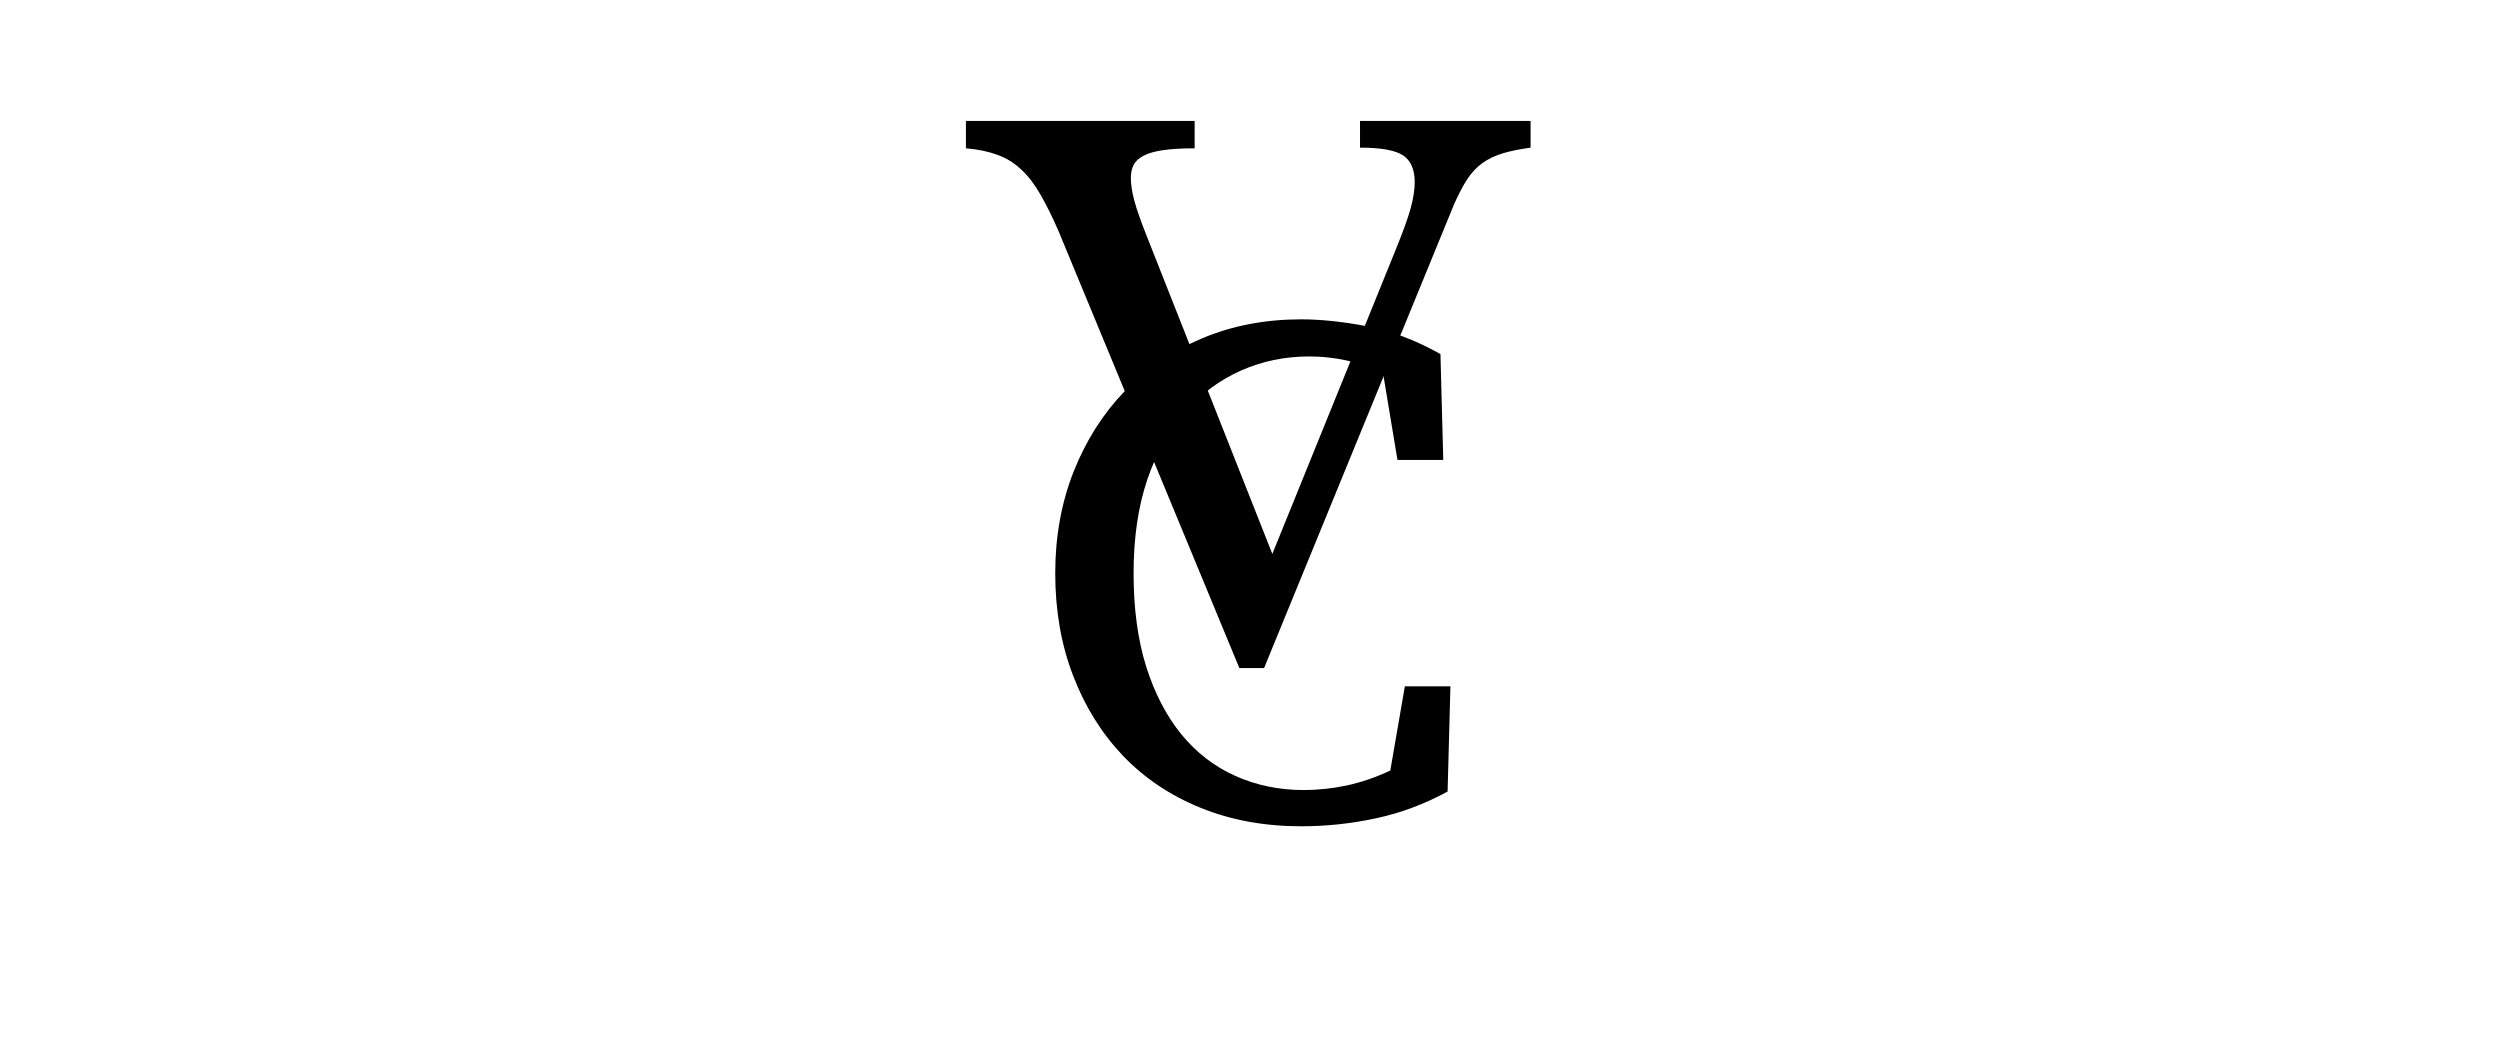
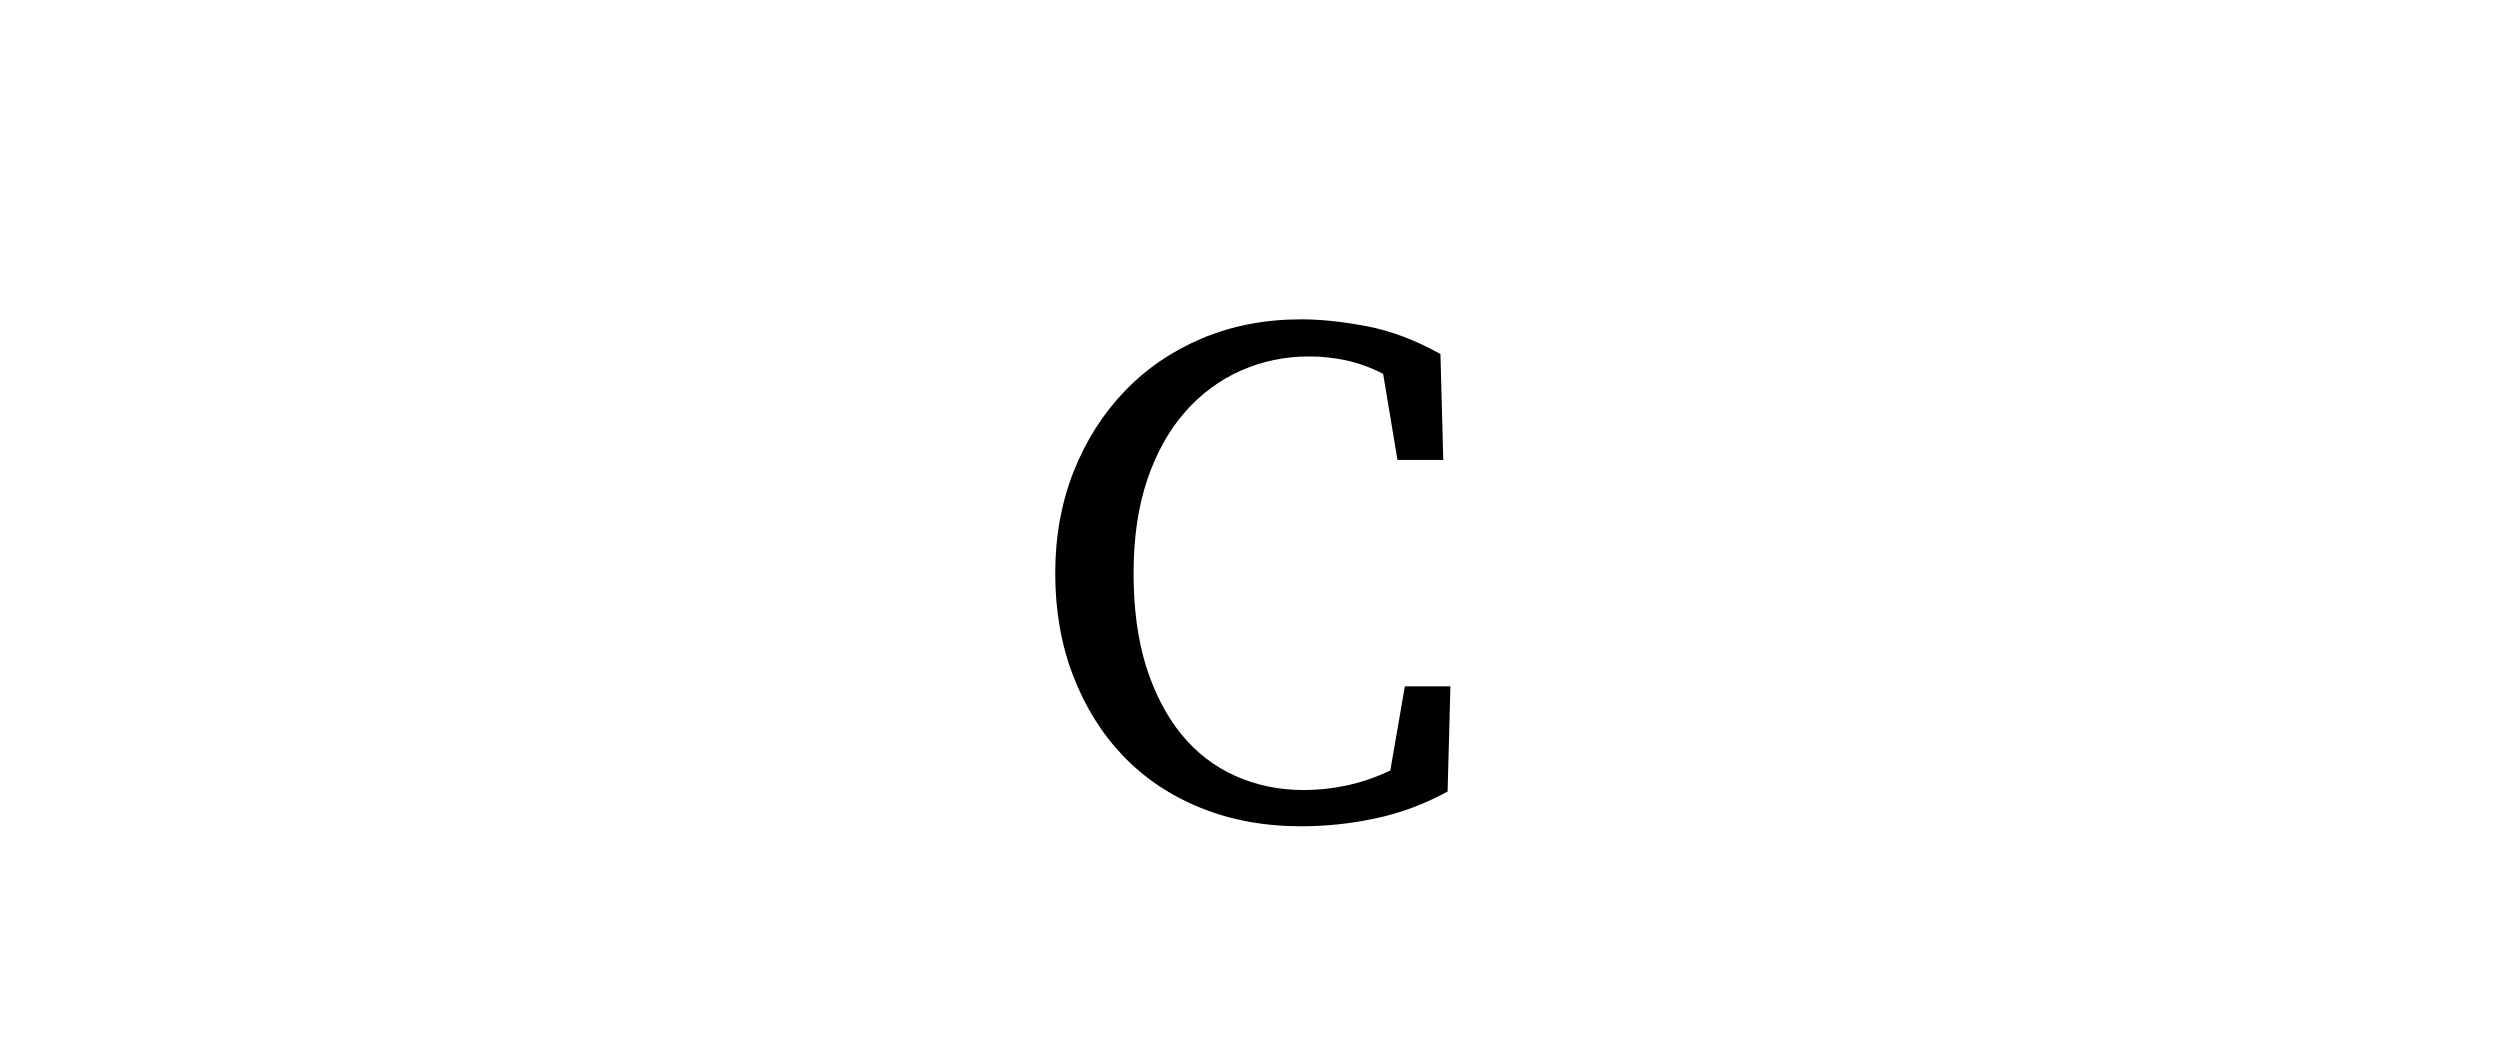
<svg xmlns="http://www.w3.org/2000/svg" version="1.0" preserveAspectRatio="xMidYMid meet" height="100" viewBox="0 0 180 75" zoomAndPan="magnify" width="240">
  <defs>
    <g />
  </defs>
  <g fill-opacity="1" fill="#000000">
    <g transform="translate(73.524, 58.711)">
      <g>
        <path d="M 30.906 -9.297 L 30.703 -1.719 C 29.035 -0.812 27.32 -0.172 25.562 0.203 C 23.801 0.586 22 0.781 20.156 0.781 C 17.508 0.781 15.098 0.336 12.922 -0.547 C 10.742 -1.43 8.879 -2.68 7.328 -4.297 C 5.785 -5.922 4.586 -7.848 3.734 -10.078 C 2.879 -12.305 2.453 -14.758 2.453 -17.438 C 2.453 -20.082 2.895 -22.523 3.781 -24.766 C 4.676 -27.016 5.906 -28.945 7.469 -30.562 C 9.031 -32.188 10.891 -33.453 13.047 -34.359 C 15.211 -35.266 17.582 -35.719 20.156 -35.719 C 21.582 -35.719 23.164 -35.551 24.906 -35.219 C 26.645 -34.883 28.406 -34.219 30.188 -33.219 L 30.391 -25.594 L 27.094 -25.594 L 26.062 -31.797 C 25.156 -32.254 24.266 -32.578 23.391 -32.766 C 22.523 -32.953 21.641 -33.047 20.734 -33.047 C 18.992 -33.047 17.359 -32.707 15.828 -32.031 C 14.297 -31.352 12.953 -30.359 11.797 -29.047 C 10.648 -27.742 9.742 -26.117 9.078 -24.172 C 8.422 -22.223 8.094 -19.977 8.094 -17.438 C 8.094 -14.895 8.395 -12.656 9 -10.719 C 9.613 -8.789 10.457 -7.164 11.531 -5.844 C 12.613 -4.52 13.91 -3.52 15.422 -2.844 C 16.941 -2.164 18.586 -1.828 20.359 -1.828 C 21.367 -1.828 22.395 -1.938 23.438 -2.156 C 24.488 -2.383 25.535 -2.742 26.578 -3.234 L 27.625 -9.297 Z M 30.906 -9.297" />
      </g>
    </g>
  </g>
  <g fill-opacity="1" fill="#000000">
    <g transform="translate(70.202, 47.6)">
      <g>
-         <path d="M 21.406 -7.719 L 30.297 -29.641 C 30.805 -30.891 31.16 -31.867 31.359 -32.578 C 31.555 -33.285 31.656 -33.922 31.656 -34.484 C 31.656 -35.398 31.379 -36.039 30.828 -36.406 C 30.273 -36.781 29.238 -36.969 27.719 -36.969 L 27.719 -38.891 L 40 -38.891 L 40 -36.969 C 39.219 -36.863 38.551 -36.727 38 -36.562 C 37.445 -36.395 36.957 -36.16 36.531 -35.859 C 36.113 -35.555 35.742 -35.16 35.422 -34.672 C 35.109 -34.18 34.797 -33.582 34.484 -32.875 L 20.812 0.5 L 19.031 0.5 L 6.016 -30.953 C 5.578 -31.961 5.145 -32.836 4.719 -33.578 C 4.301 -34.316 3.836 -34.922 3.328 -35.391 C 2.828 -35.867 2.254 -36.223 1.609 -36.453 C 0.973 -36.691 0.219 -36.848 -0.656 -36.922 L -0.656 -38.891 L 15.812 -38.891 L 15.812 -36.922 C 14.863 -36.922 14.094 -36.875 13.5 -36.781 C 12.914 -36.695 12.453 -36.562 12.109 -36.375 C 11.773 -36.195 11.539 -35.973 11.406 -35.703 C 11.281 -35.43 11.219 -35.129 11.219 -34.797 C 11.219 -34.328 11.301 -33.781 11.469 -33.156 C 11.633 -32.531 11.953 -31.629 12.422 -30.453 Z M 21.406 -7.719" />
-       </g>
+         </g>
    </g>
  </g>
</svg>